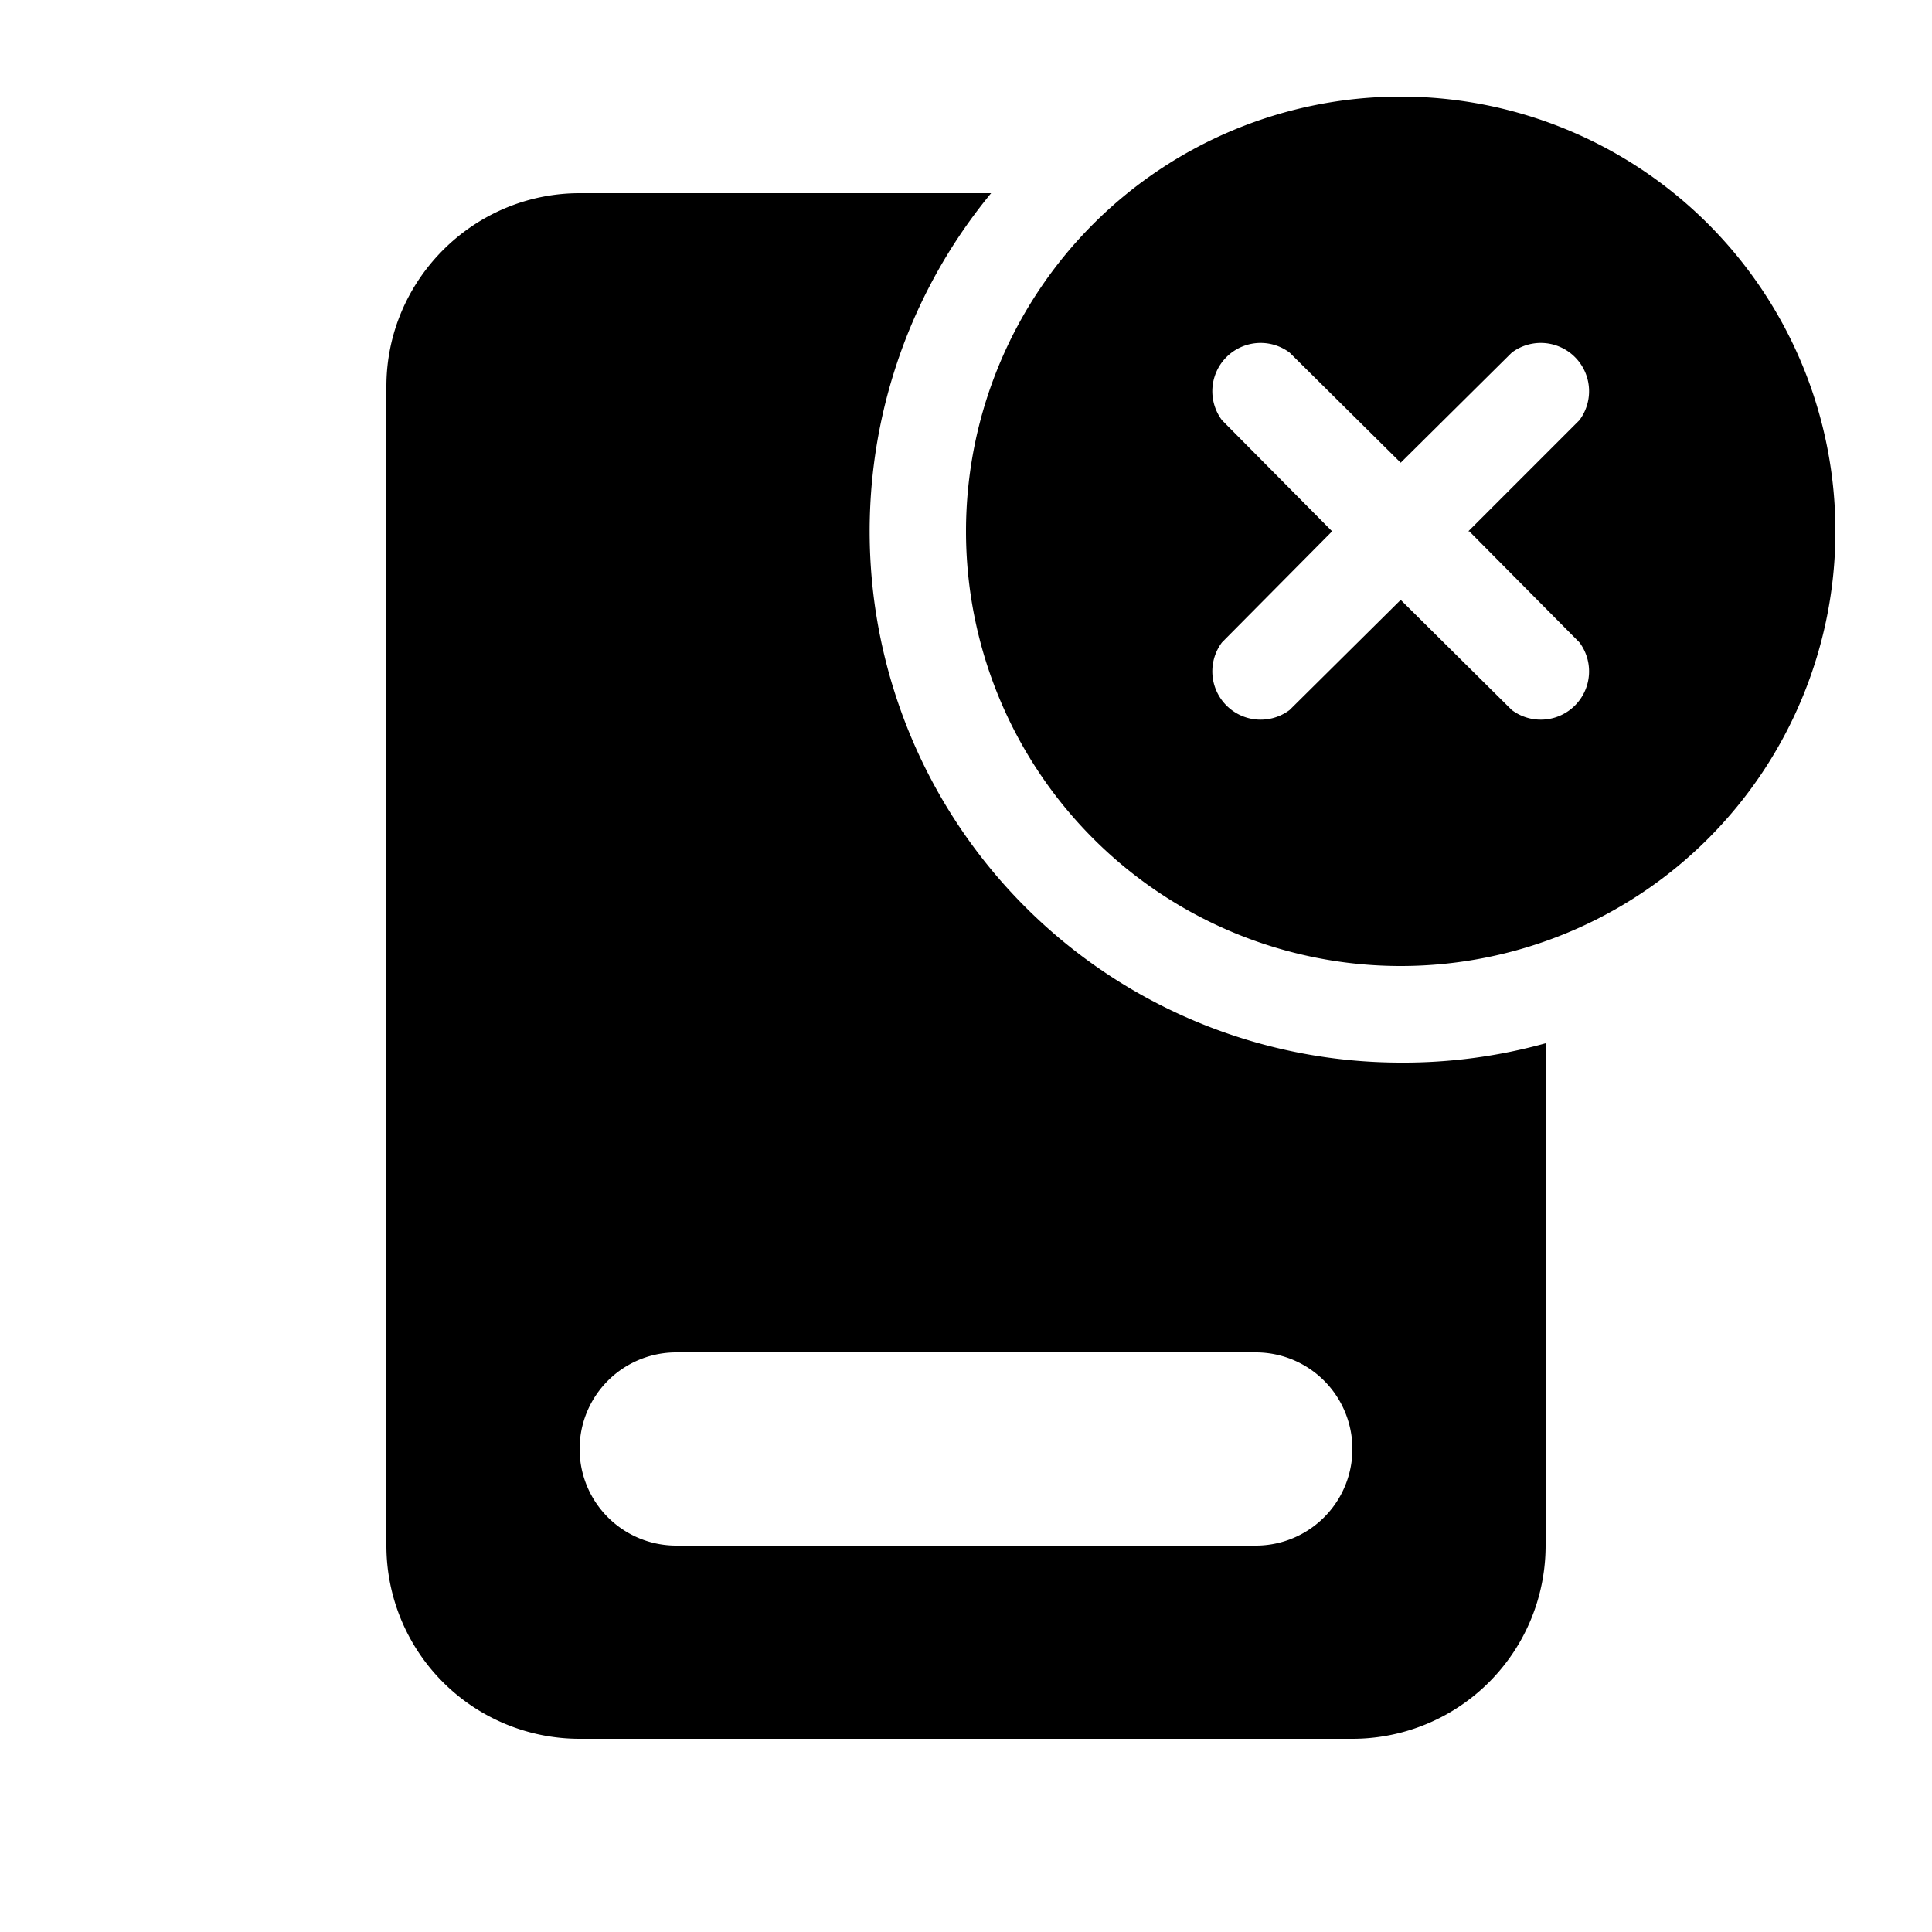
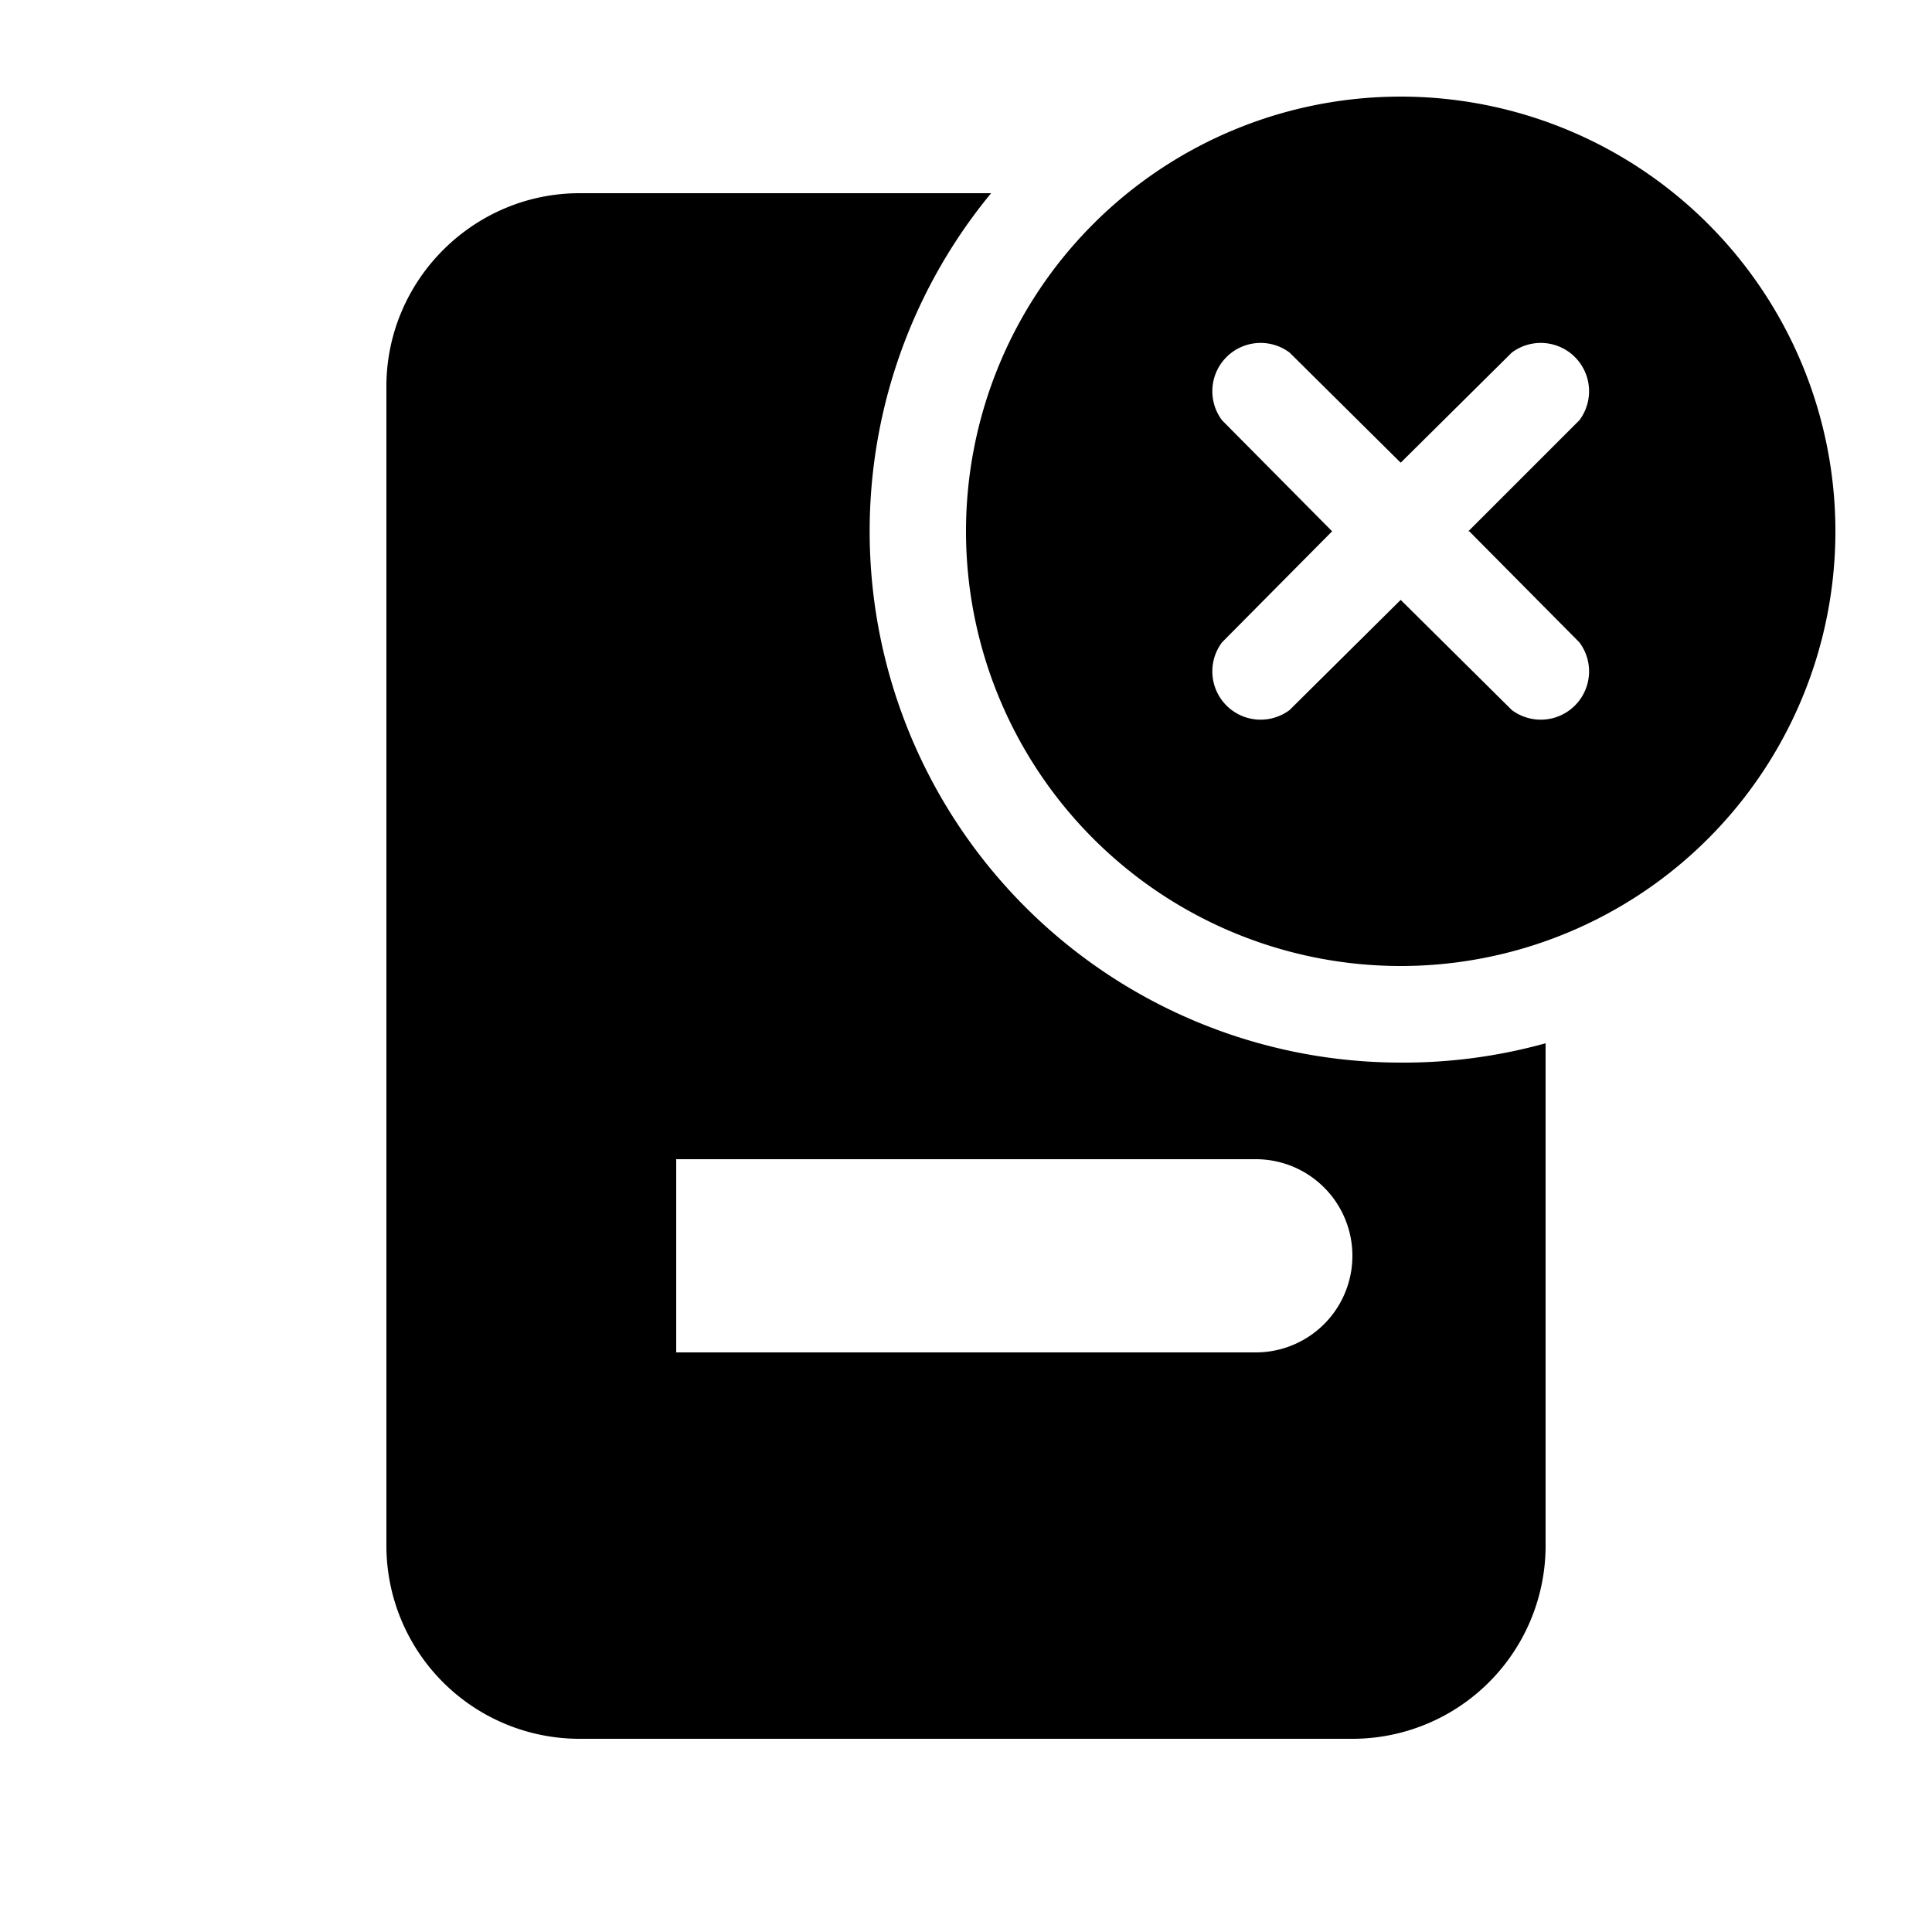
<svg xmlns="http://www.w3.org/2000/svg" width="20" height="20" viewBox="0 0 20 20">
-   <path d="M19 5.5a4.5 4.5 0 1 1-9 0 4.5 4.5 0 0 1 9 0Zm-3.8 0 1.15-1.15a.5.5 0 0 0-.7-.7L14.5 4.79l-1.15-1.14a.5.5 0 0 0-.7.7l1.14 1.15-1.14 1.15a.5.5 0 0 0 .7.7l1.15-1.14 1.15 1.14a.5.5 0 0 0 .7-.7L15.21 5.5Zm-.7 5.5a5.5 5.5 0 0 0 1.5-.2V16a2 2 0 0 1-2 2H6a2 2 0 0 1-2-2V4c0-1.1.9-2 2-2h4.26a5.5 5.5 0 0 0 4.24 9ZM7 14a1 1 0 1 0 0 2h6a1 1 0 1 0 0-2H7Z" />
+   <path d="M19 5.5a4.5 4.5 0 1 1-9 0 4.5 4.5 0 0 1 9 0Zm-3.8 0 1.15-1.15a.5.5 0 0 0-.7-.7L14.5 4.79l-1.15-1.14a.5.5 0 0 0-.7.7l1.14 1.15-1.14 1.15a.5.5 0 0 0 .7.7l1.15-1.14 1.15 1.14a.5.5 0 0 0 .7-.7L15.21 5.5Zm-.7 5.5a5.5 5.5 0 0 0 1.5-.2V16a2 2 0 0 1-2 2H6a2 2 0 0 1-2-2V4c0-1.1.9-2 2-2h4.26a5.5 5.5 0 0 0 4.24 9ZM7 14h6a1 1 0 1 0 0-2H7Z" />
</svg>